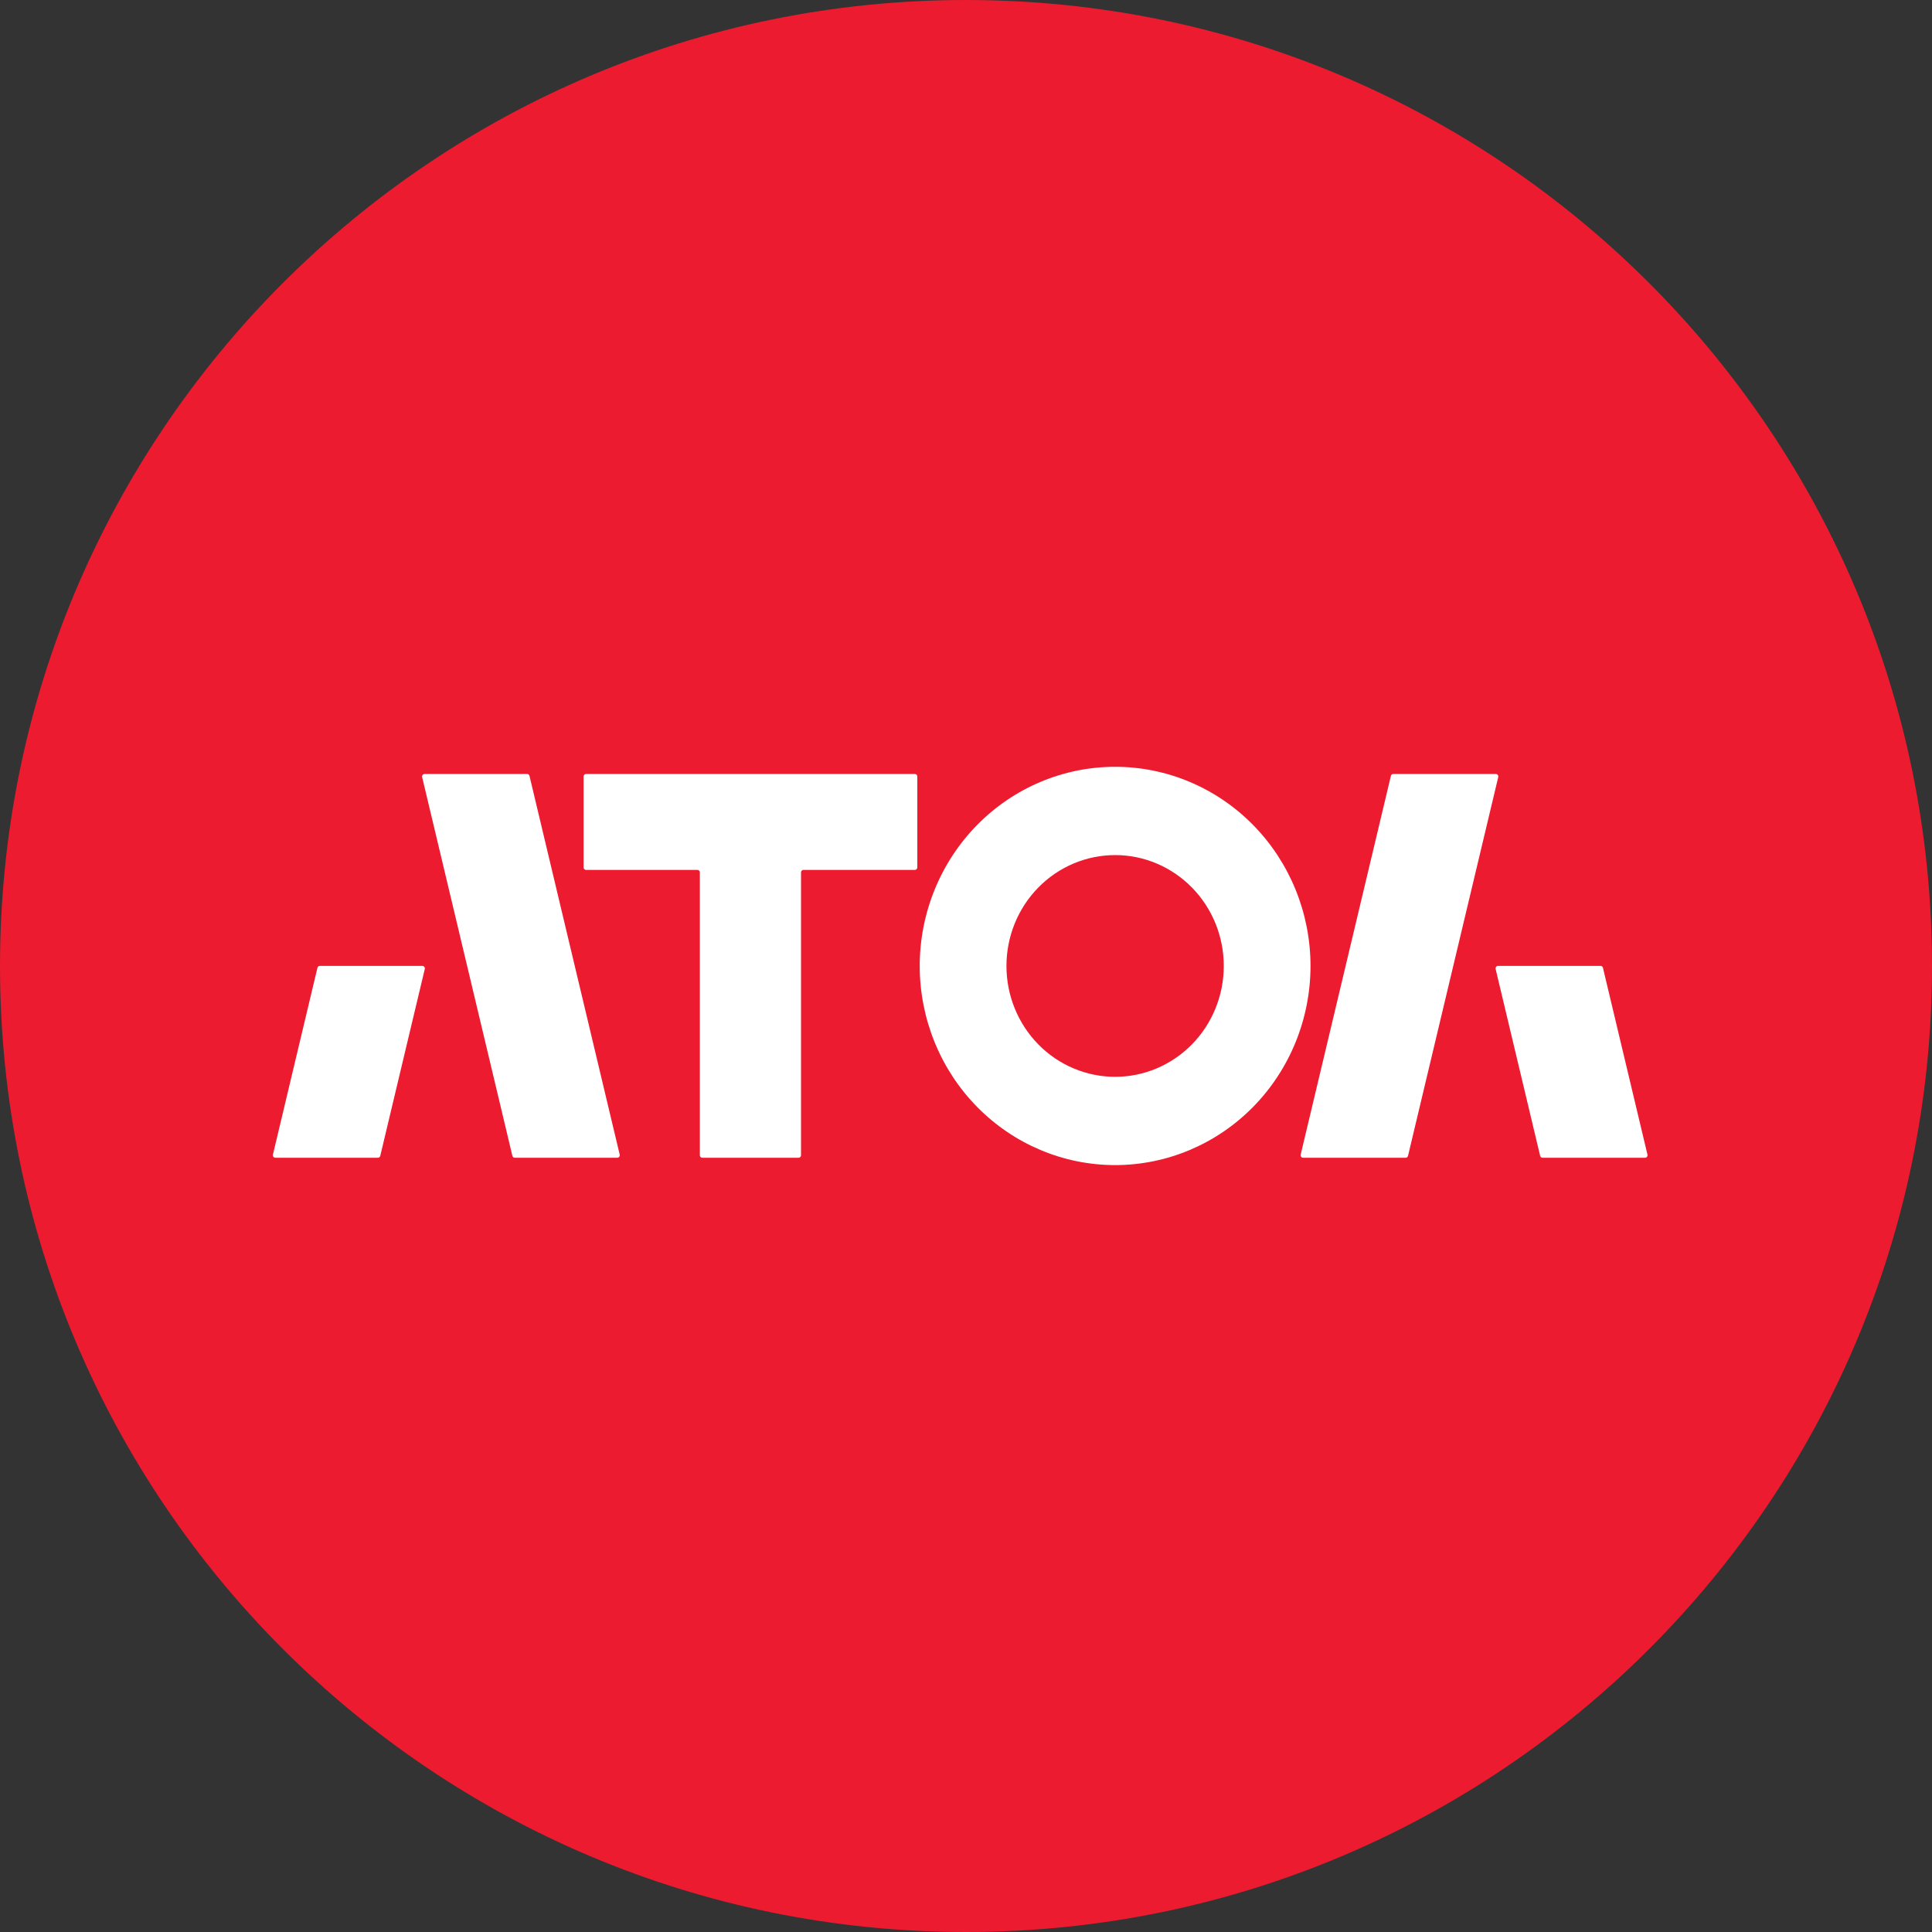
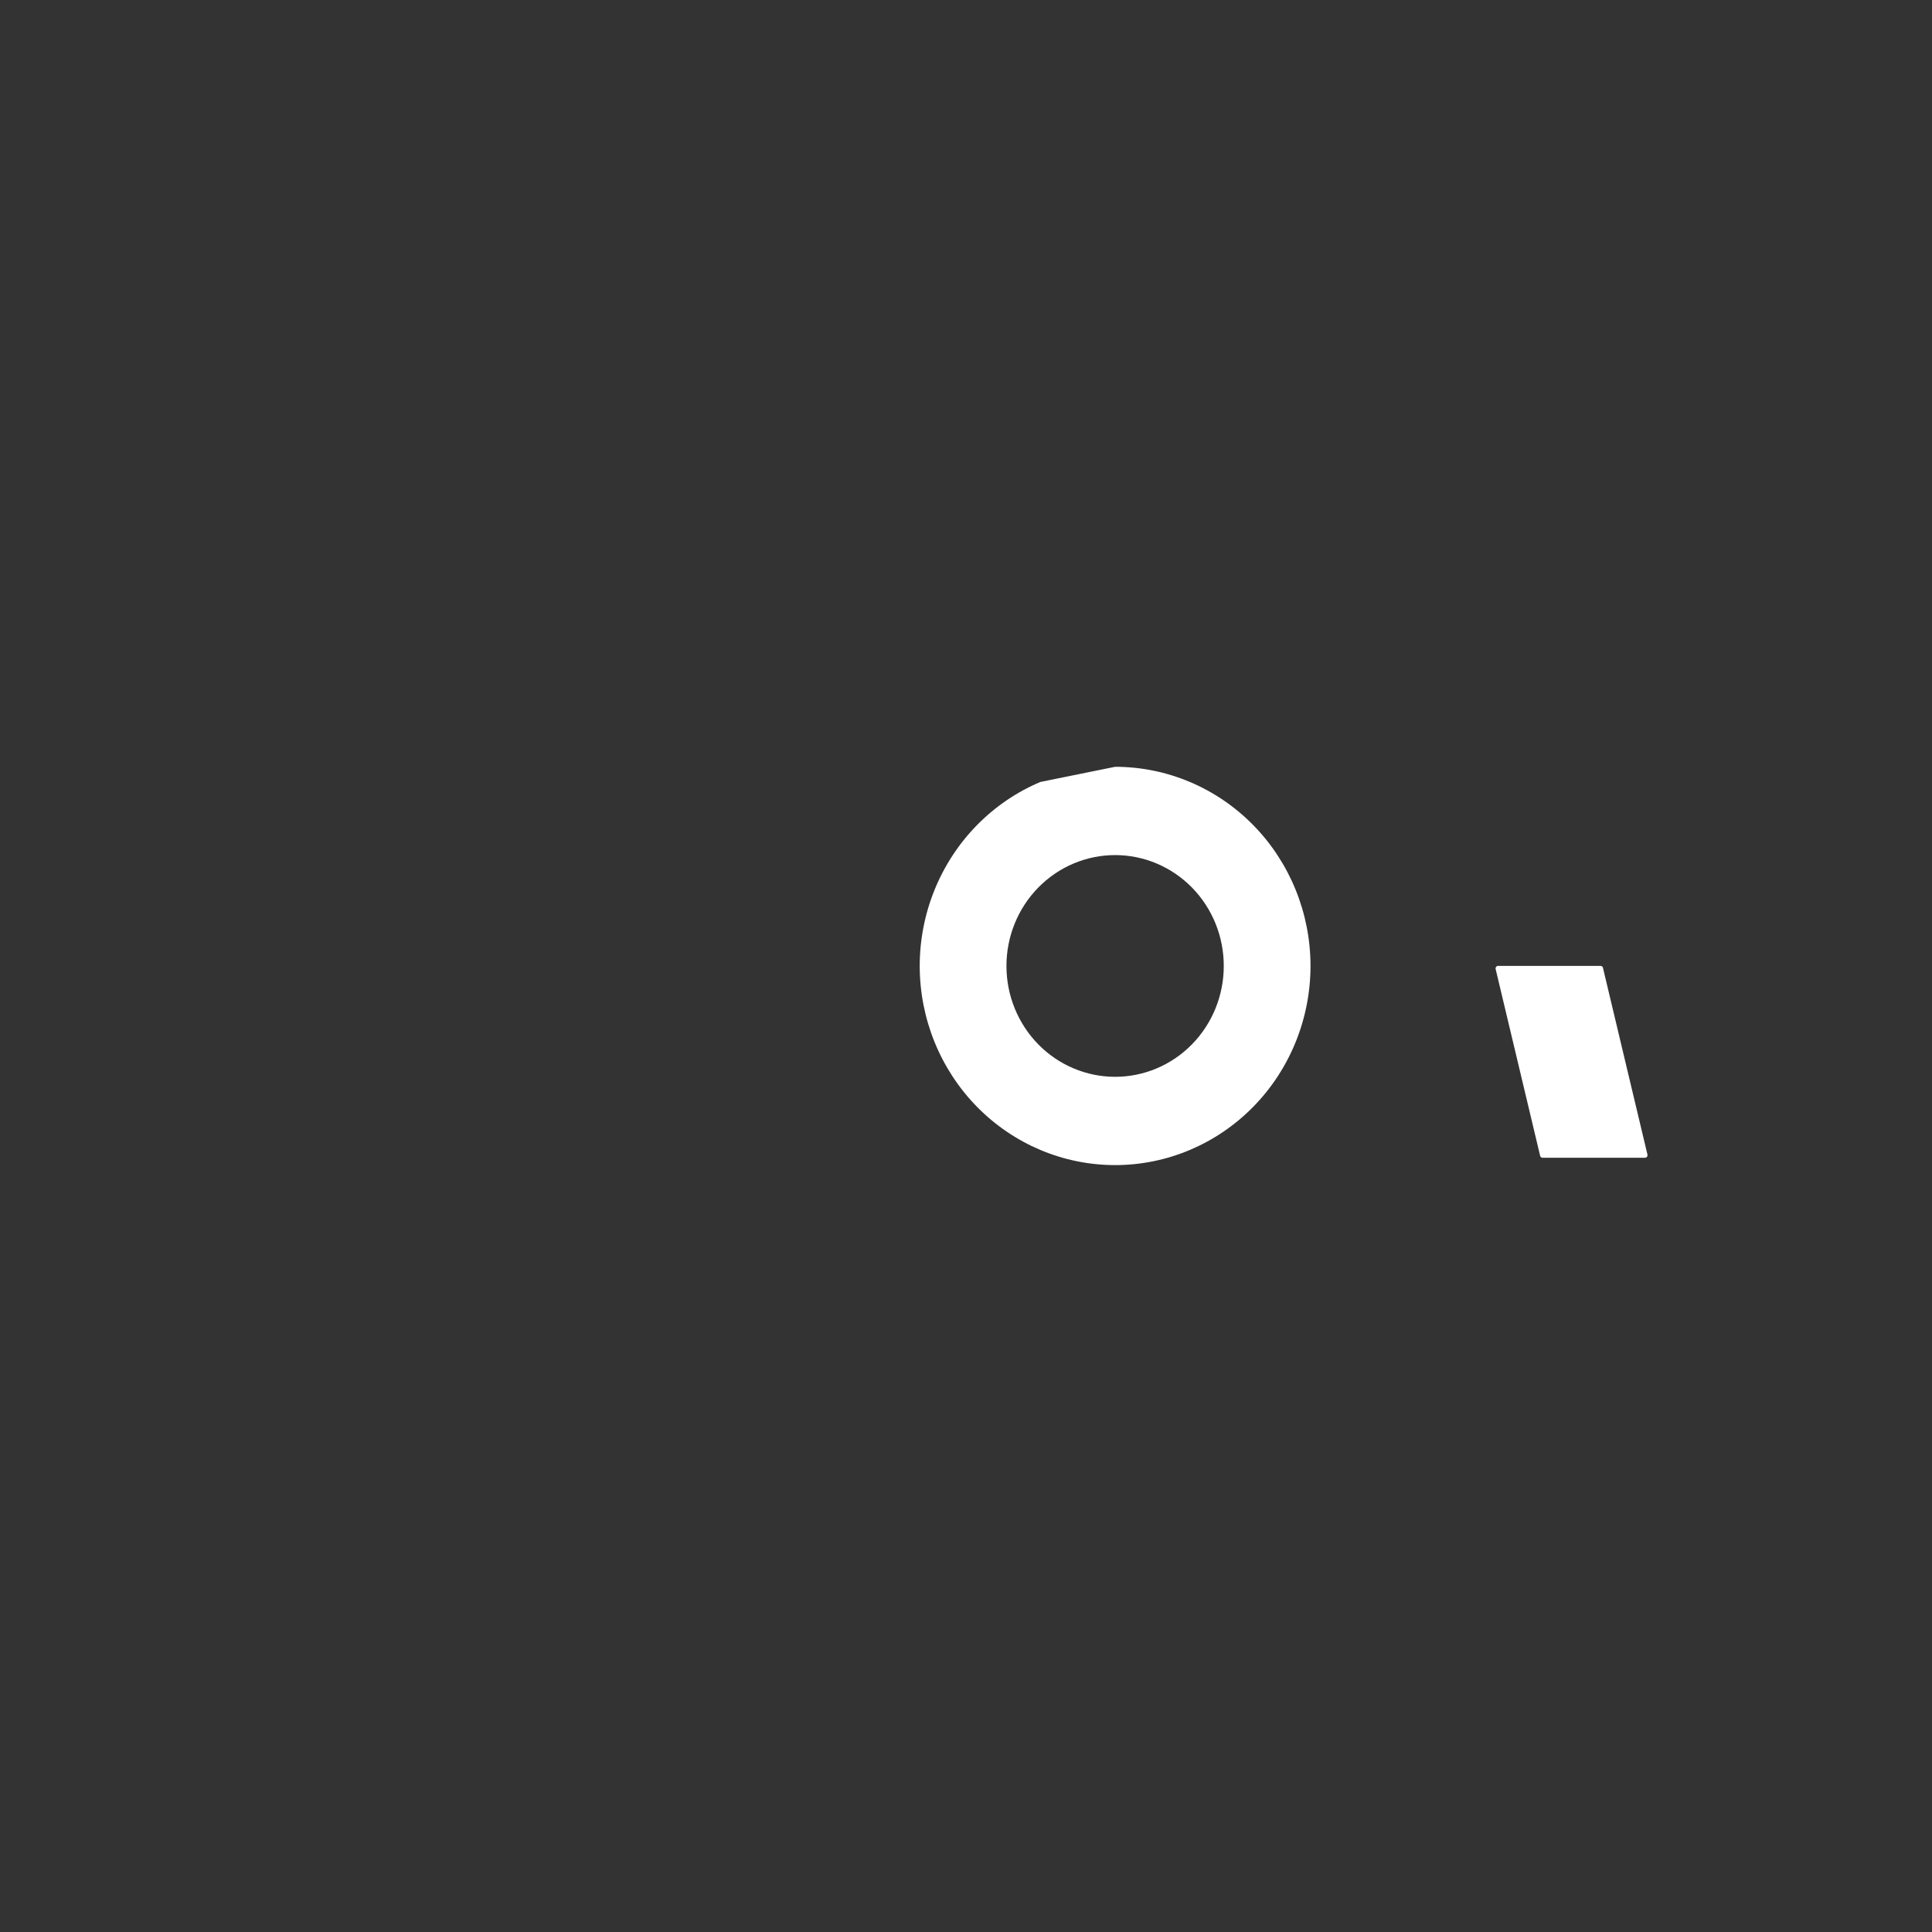
<svg xmlns="http://www.w3.org/2000/svg" width="262" height="262" viewBox="0 0 262 262" fill="none">
  <rect x="0" y="0" width="262" height="262" fill="#333333" stroke="none" />
-   <path d="M262 131C262 203.349 203.349 262 131 262C58.651 262 0 203.349 0 131C0 58.651 58.651 0 131 0C203.349 0 262 58.651 262 131Z" fill="#ED1B2F" />
-   <path fill-rule="evenodd" clip-rule="evenodd" d="M151.224 103.986C158.25 103.986 164.99 106.833 169.959 111.9C174.927 116.966 177.719 123.839 177.719 131.004C177.713 138.166 174.919 145.032 169.951 150.094C164.982 155.156 158.247 158 151.224 158C144.199 158.001 137.462 155.158 132.493 150.096C127.524 145.034 124.73 138.167 124.724 131.004C124.724 127.456 125.409 123.942 126.741 120.664C128.073 117.386 130.025 114.407 132.486 111.898C134.947 109.389 137.868 107.399 141.083 106.042C144.298 104.684 147.744 103.986 151.224 103.986ZM151.224 115.959C149.287 115.959 147.369 116.348 145.58 117.104C143.791 117.861 142.166 118.969 140.797 120.367C139.428 121.764 138.343 123.423 137.603 125.248C136.864 127.073 136.484 129.029 136.486 131.004C136.487 134.989 138.041 138.81 140.804 141.628C143.568 144.445 147.316 146.027 151.224 146.027C155.131 146.027 158.878 144.445 161.641 141.627C164.404 138.81 165.956 134.989 165.956 131.004C165.959 129.03 165.58 127.074 164.841 125.248C164.102 123.423 163.018 121.764 161.649 120.367C160.28 118.969 158.655 117.861 156.867 117.105C155.078 116.348 153.16 115.959 151.224 115.959Z" fill="white" />
-   <path d="M71.772 105.135C71.715 105.03 71.606 104.962 71.484 104.962H57.568L57.48 104.974C57.312 105.02 57.202 105.197 57.246 105.379L69.485 156.744L69.518 156.829C69.575 156.934 69.685 157.002 69.807 157.002H83.719L83.807 156.99C83.974 156.943 84.084 156.767 84.04 156.585L71.805 105.22L71.772 105.135Z" fill="white" />
-   <path d="M124.385 105.209C124.347 105.067 124.218 104.962 124.066 104.962H79.474L79.386 104.974C79.246 105.013 79.142 105.144 79.142 105.299V117.631L79.154 117.721C79.193 117.864 79.322 117.969 79.474 117.969H94.577L94.665 117.981C94.805 118.02 94.908 118.151 94.908 118.307V156.664L94.919 156.754C94.958 156.897 95.087 157.002 95.239 157.002H108.296L108.384 156.99C108.525 156.951 108.627 156.82 108.627 156.664V118.307L108.639 118.217C108.678 118.074 108.806 117.969 108.958 117.969H124.066L124.154 117.957C124.294 117.918 124.397 117.787 124.397 117.631V105.299L124.385 105.209Z" fill="white" />
-   <path d="M57.284 130.986C57.468 130.986 57.61 131.137 57.615 131.314L57.606 131.404L51.569 156.744C51.54 156.865 51.449 156.958 51.336 156.99L51.247 157.002H37.331C37.148 157.002 37.005 156.852 37 156.675L37.01 156.585L43.047 131.244C43.076 131.123 43.166 131.031 43.28 130.999L43.368 130.986H57.284Z" fill="white" />
-   <path d="M203.188 105.289C203.183 105.112 203.041 104.962 202.857 104.962H188.941L188.853 104.974C188.739 105.006 188.648 105.099 188.619 105.22L176.384 156.585L176.375 156.675C176.38 156.852 176.522 157.002 176.706 157.002H190.622L190.711 156.99C190.824 156.958 190.915 156.865 190.943 156.744L203.179 105.379L203.188 105.289Z" fill="white" />
+   <path fill-rule="evenodd" clip-rule="evenodd" d="M151.224 103.986C158.25 103.986 164.99 106.833 169.959 111.9C174.927 116.966 177.719 123.839 177.719 131.004C177.713 138.166 174.919 145.032 169.951 150.094C164.982 155.156 158.247 158 151.224 158C144.199 158.001 137.462 155.158 132.493 150.096C127.524 145.034 124.73 138.167 124.724 131.004C124.724 127.456 125.409 123.942 126.741 120.664C128.073 117.386 130.025 114.407 132.486 111.898C134.947 109.389 137.868 107.399 141.083 106.042ZM151.224 115.959C149.287 115.959 147.369 116.348 145.58 117.104C143.791 117.861 142.166 118.969 140.797 120.367C139.428 121.764 138.343 123.423 137.603 125.248C136.864 127.073 136.484 129.029 136.486 131.004C136.487 134.989 138.041 138.81 140.804 141.628C143.568 144.445 147.316 146.027 151.224 146.027C155.131 146.027 158.878 144.445 161.641 141.627C164.404 138.81 165.956 134.989 165.956 131.004C165.959 129.03 165.58 127.074 164.841 125.248C164.102 123.423 163.018 121.764 161.649 120.367C160.28 118.969 158.655 117.861 156.867 117.105C155.078 116.348 153.16 115.959 151.224 115.959Z" fill="white" />
  <path d="M217.056 130.986C217.178 130.986 217.288 131.055 217.345 131.159L217.378 131.244L223.415 156.585C223.458 156.767 223.348 156.944 223.181 156.99L223.093 157.002H209.181C209.059 157.002 208.95 156.934 208.893 156.829L208.86 156.744L202.823 131.404C202.78 131.222 202.889 131.045 203.057 130.998L203.145 130.986H217.056Z" fill="white" />
</svg>